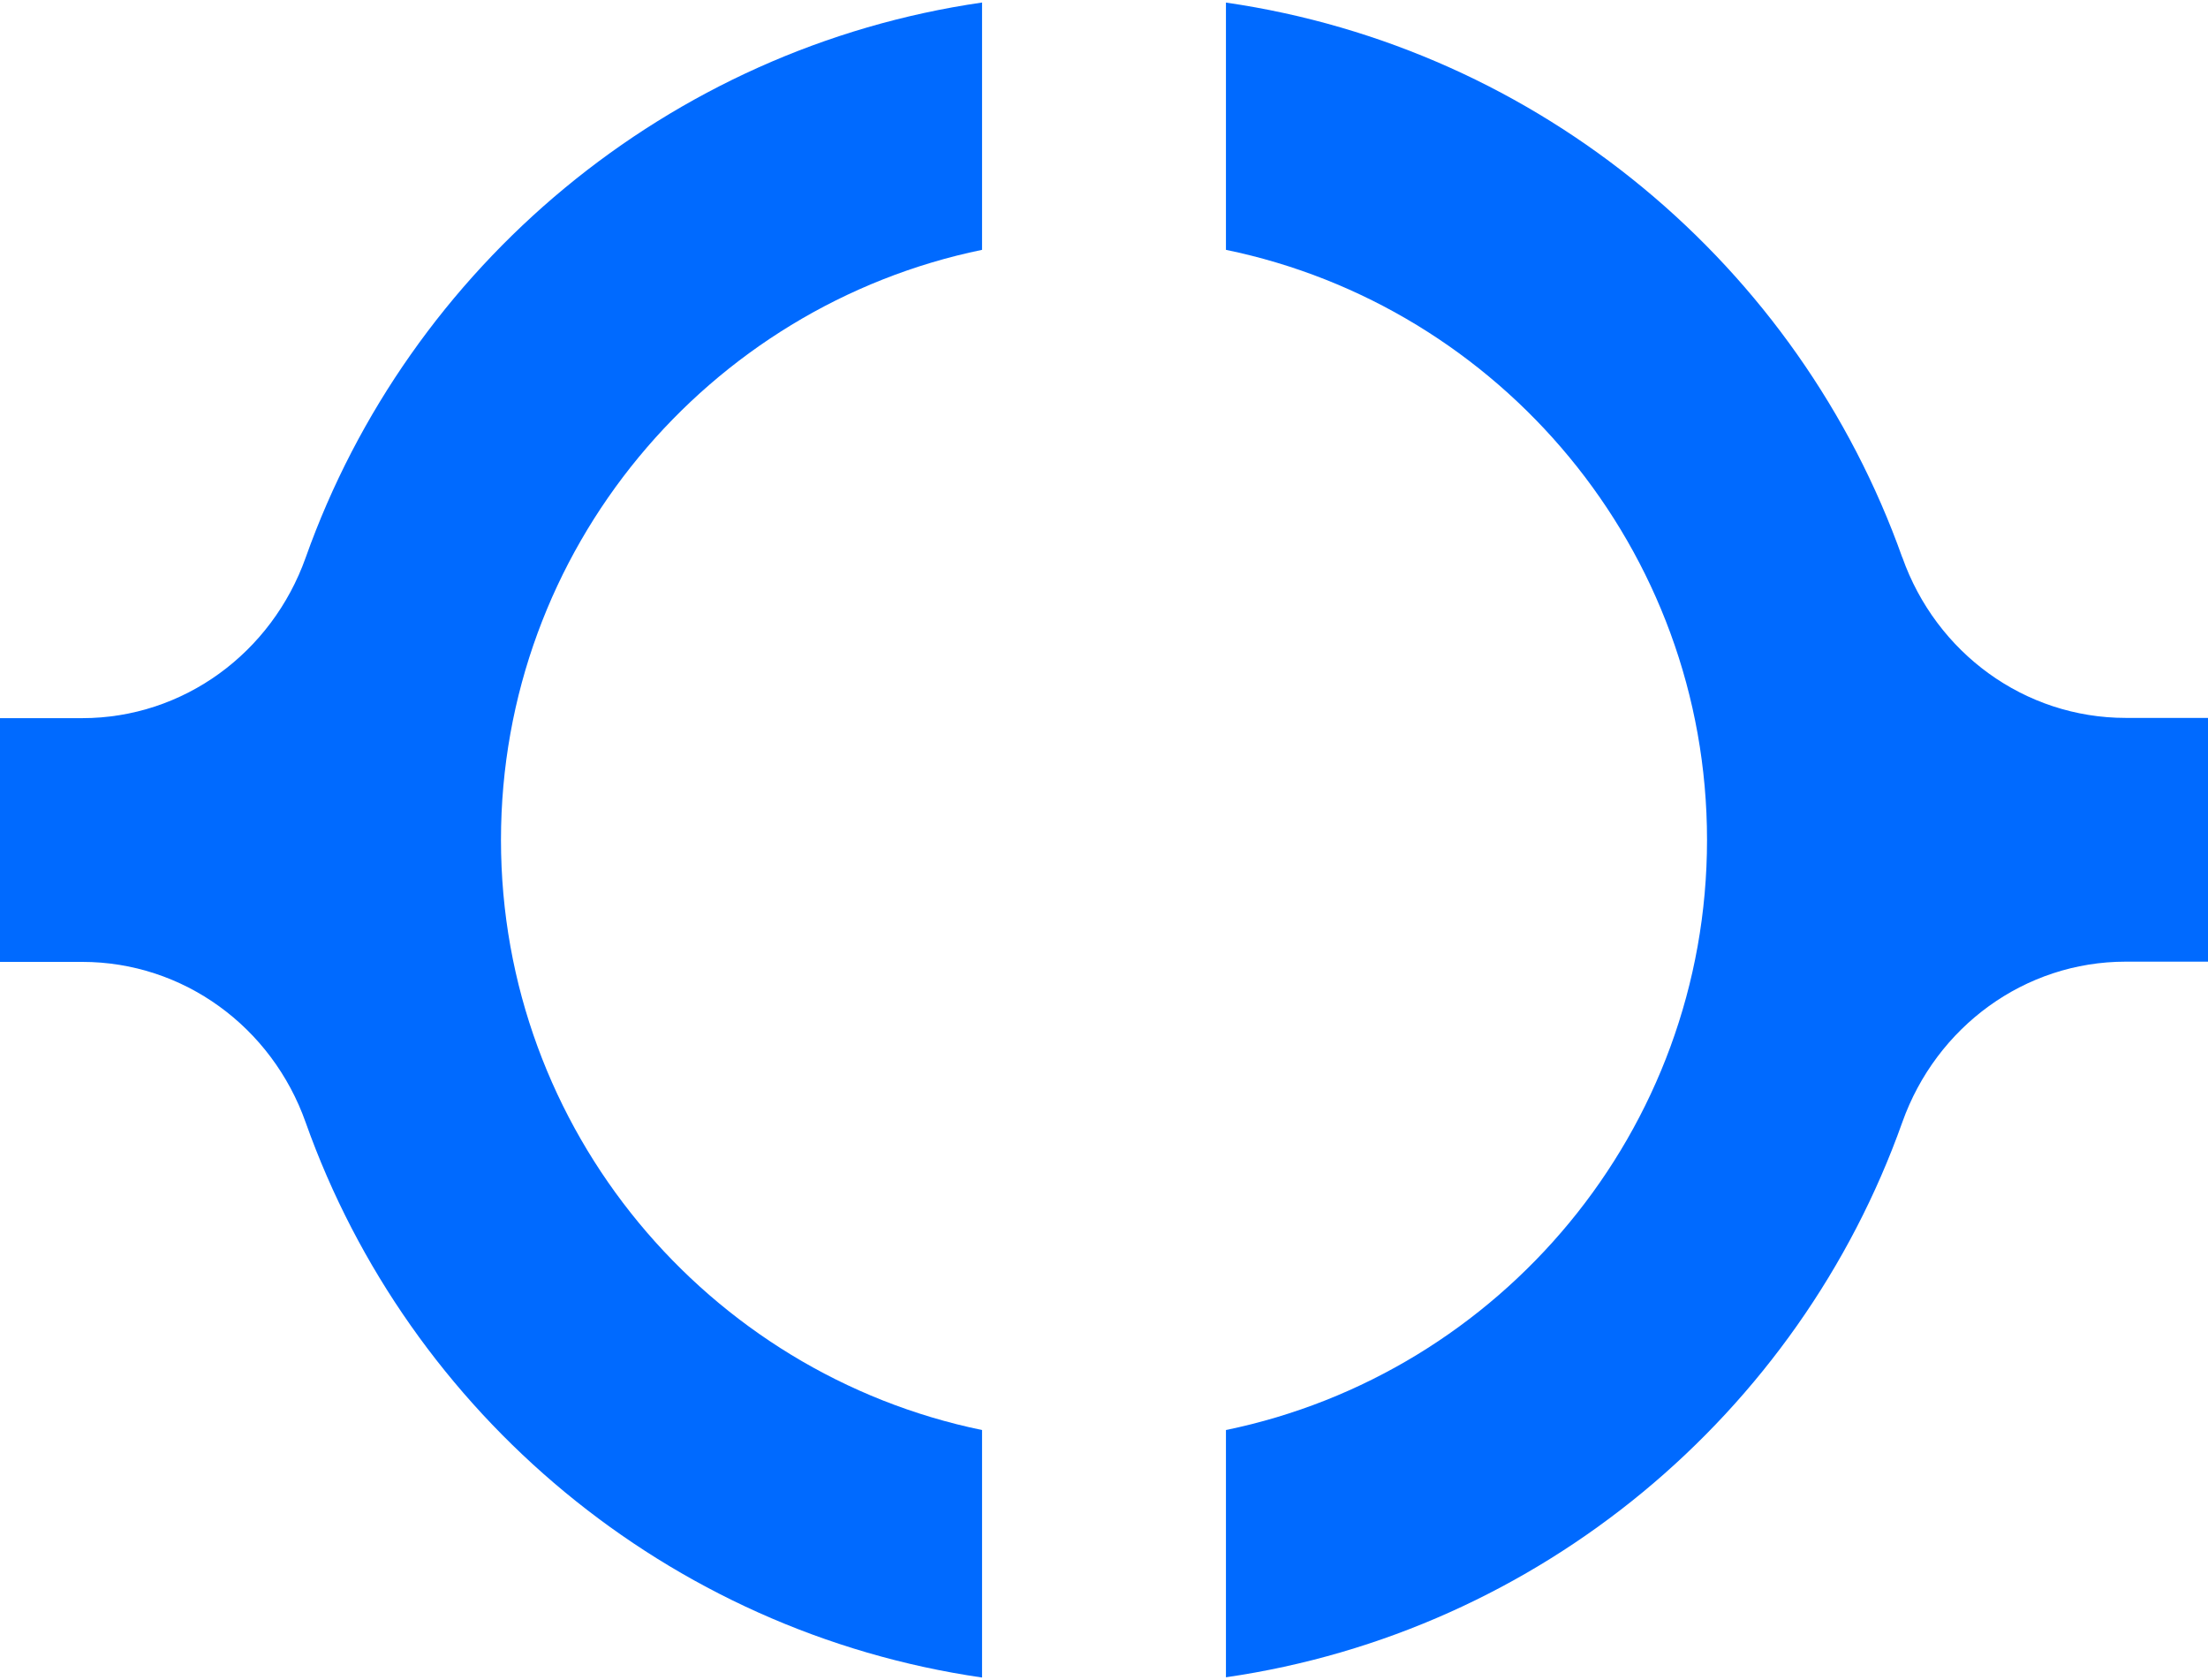
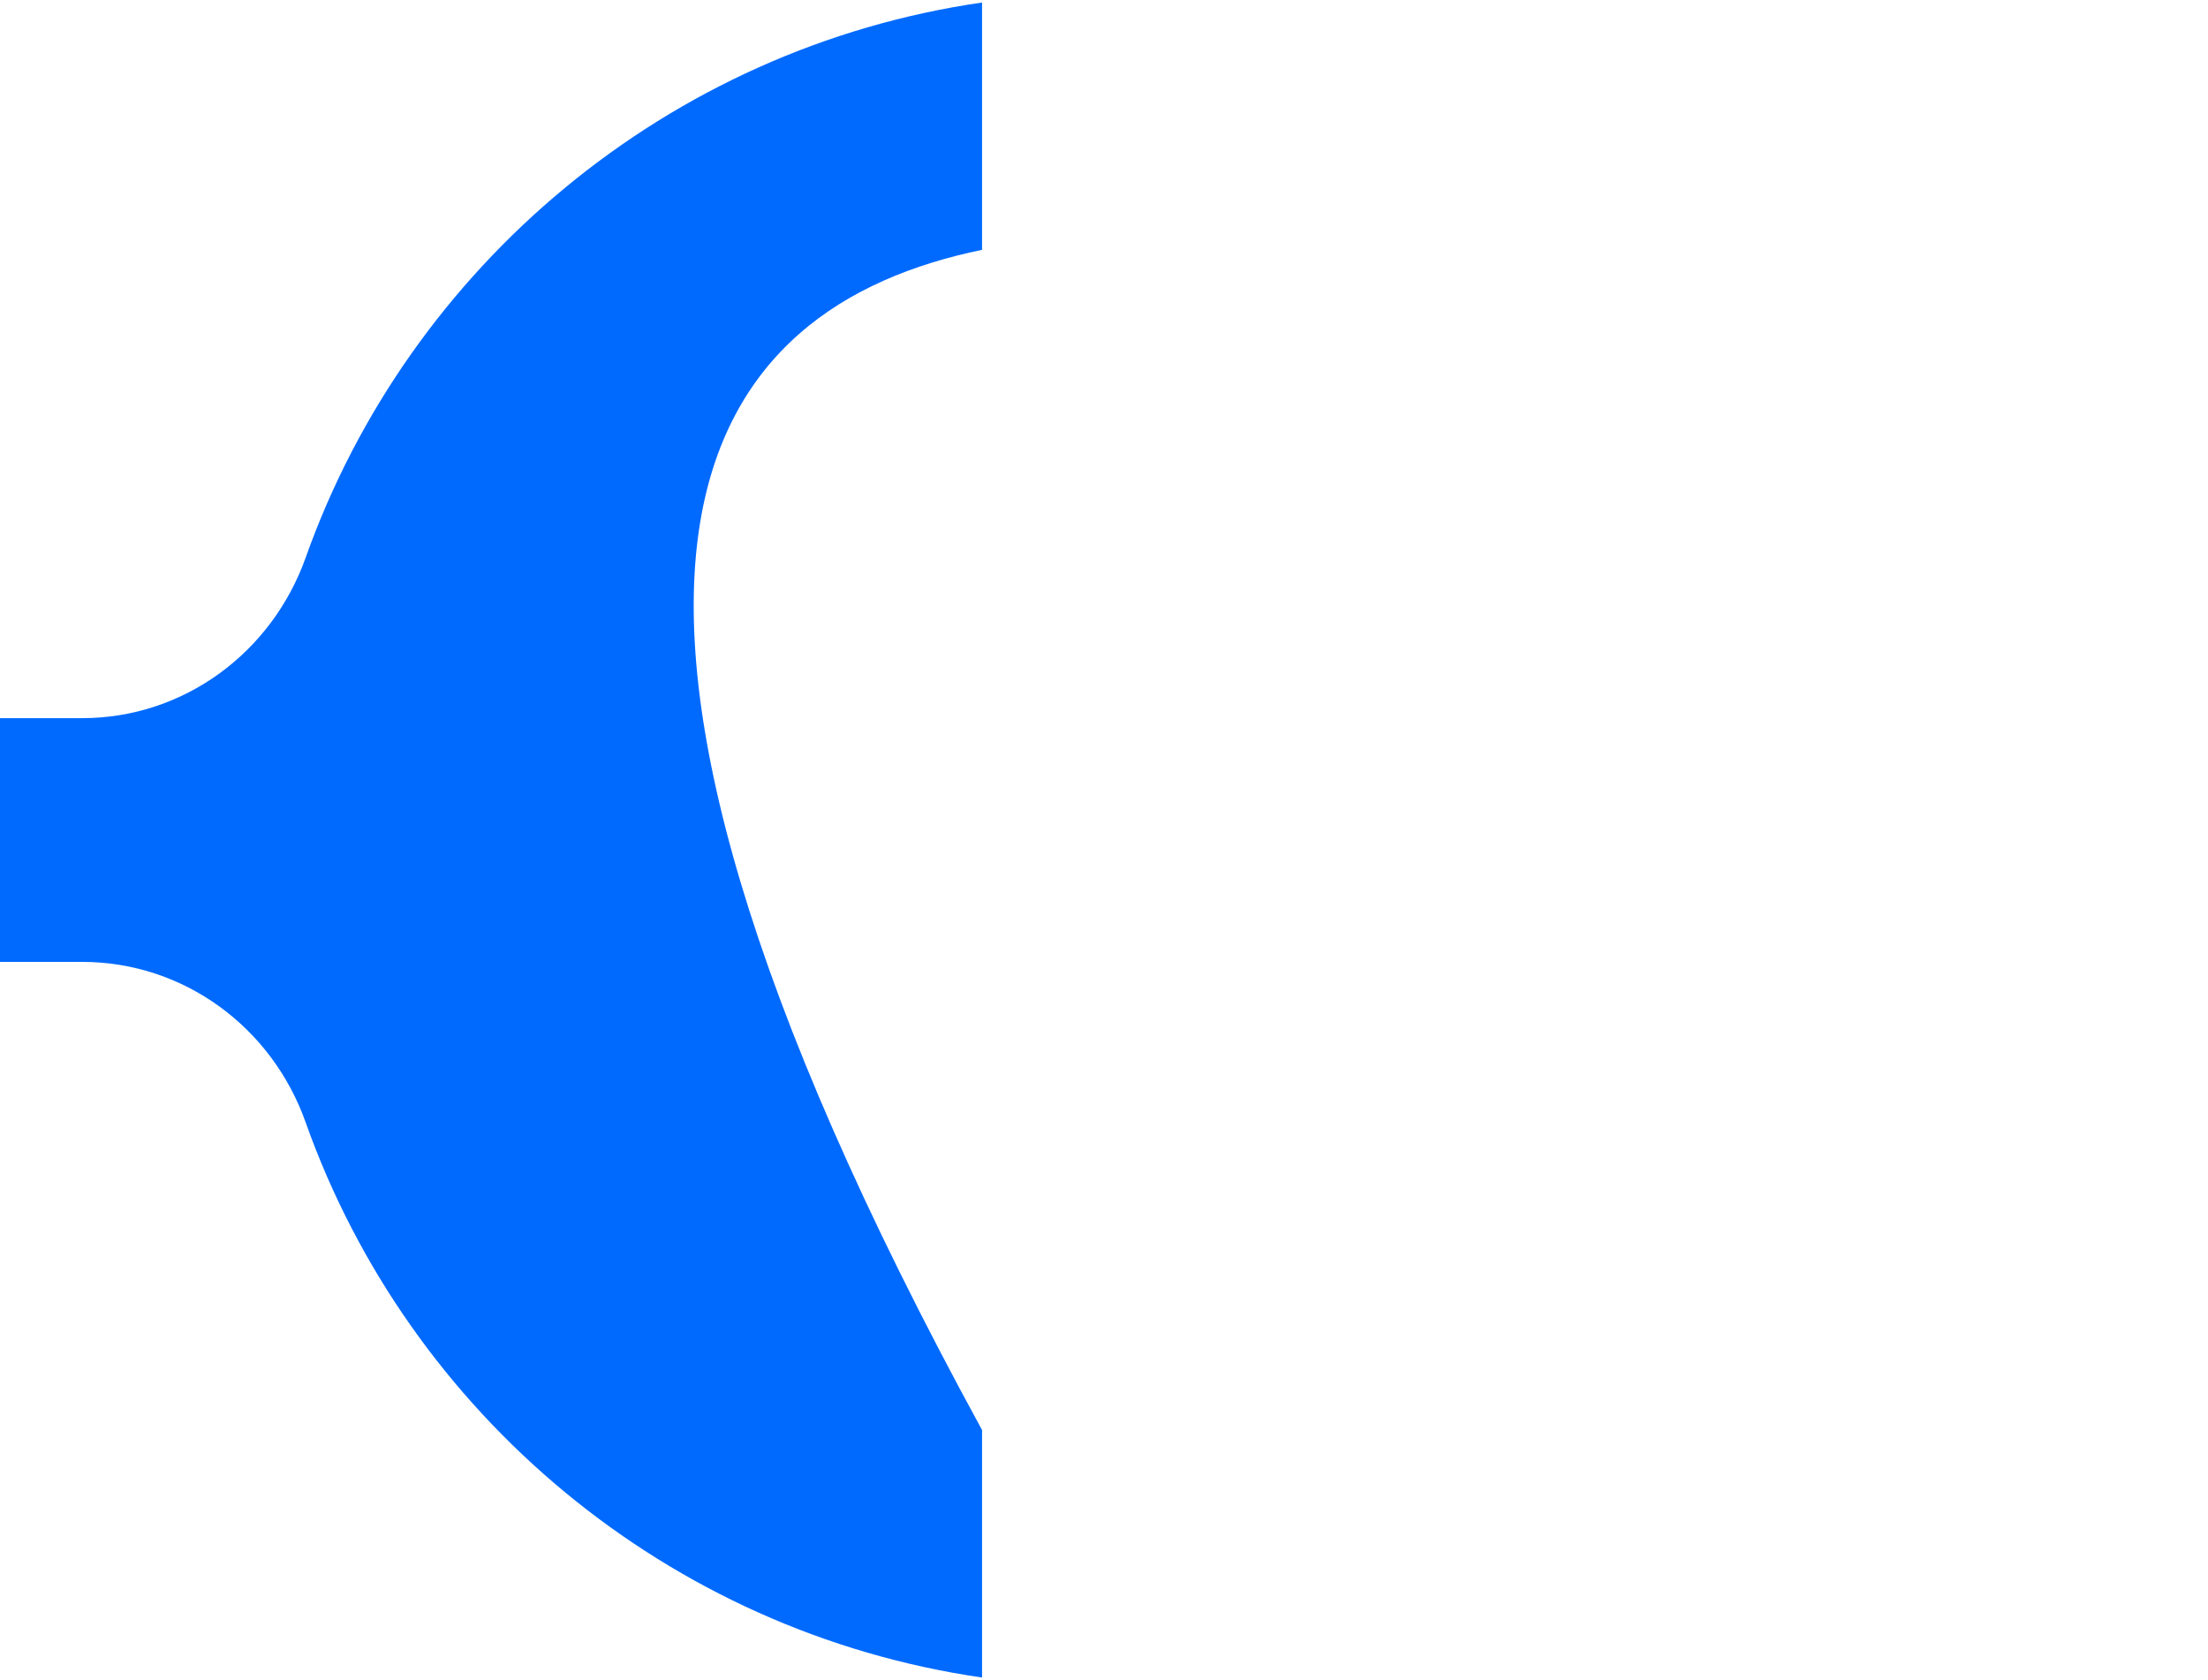
<svg xmlns="http://www.w3.org/2000/svg" width="439" height="334" viewBox="0 0 439 334" fill="none">
-   <path d="M60.773 110.859C54.026 129.812 36.468 142.772 16.346 142.772H0V191.228H16.346C36.468 191.228 54.061 204.164 60.773 223.141C81.335 281.044 132.795 324.445 195.255 333.5V284.296C140.742 273.057 99.605 224.719 99.605 166.982C99.605 109.245 140.742 60.907 195.255 49.669V0.5C132.807 9.543 81.347 52.956 60.773 110.859Z" fill="#006AFF" />
-   <path d="M378.215 110.824C357.629 52.92 306.217 9.555 243.745 0.512V49.669C298.258 60.907 339.395 109.245 339.395 166.982C339.395 224.719 298.293 273.057 243.745 284.296V333.452C306.193 324.409 357.653 280.997 378.227 223.093C384.974 204.14 402.531 191.181 422.655 191.181H439V142.724H422.655C402.52 142.724 384.939 129.788 378.227 110.812L378.215 110.824Z" fill="#006AFF" />
+   <path d="M60.773 110.859C54.026 129.812 36.468 142.772 16.346 142.772H0V191.228H16.346C36.468 191.228 54.061 204.164 60.773 223.141C81.335 281.044 132.795 324.445 195.255 333.5V284.296C99.605 109.245 140.742 60.907 195.255 49.669V0.5C132.807 9.543 81.347 52.956 60.773 110.859Z" fill="#006AFF" />
</svg>